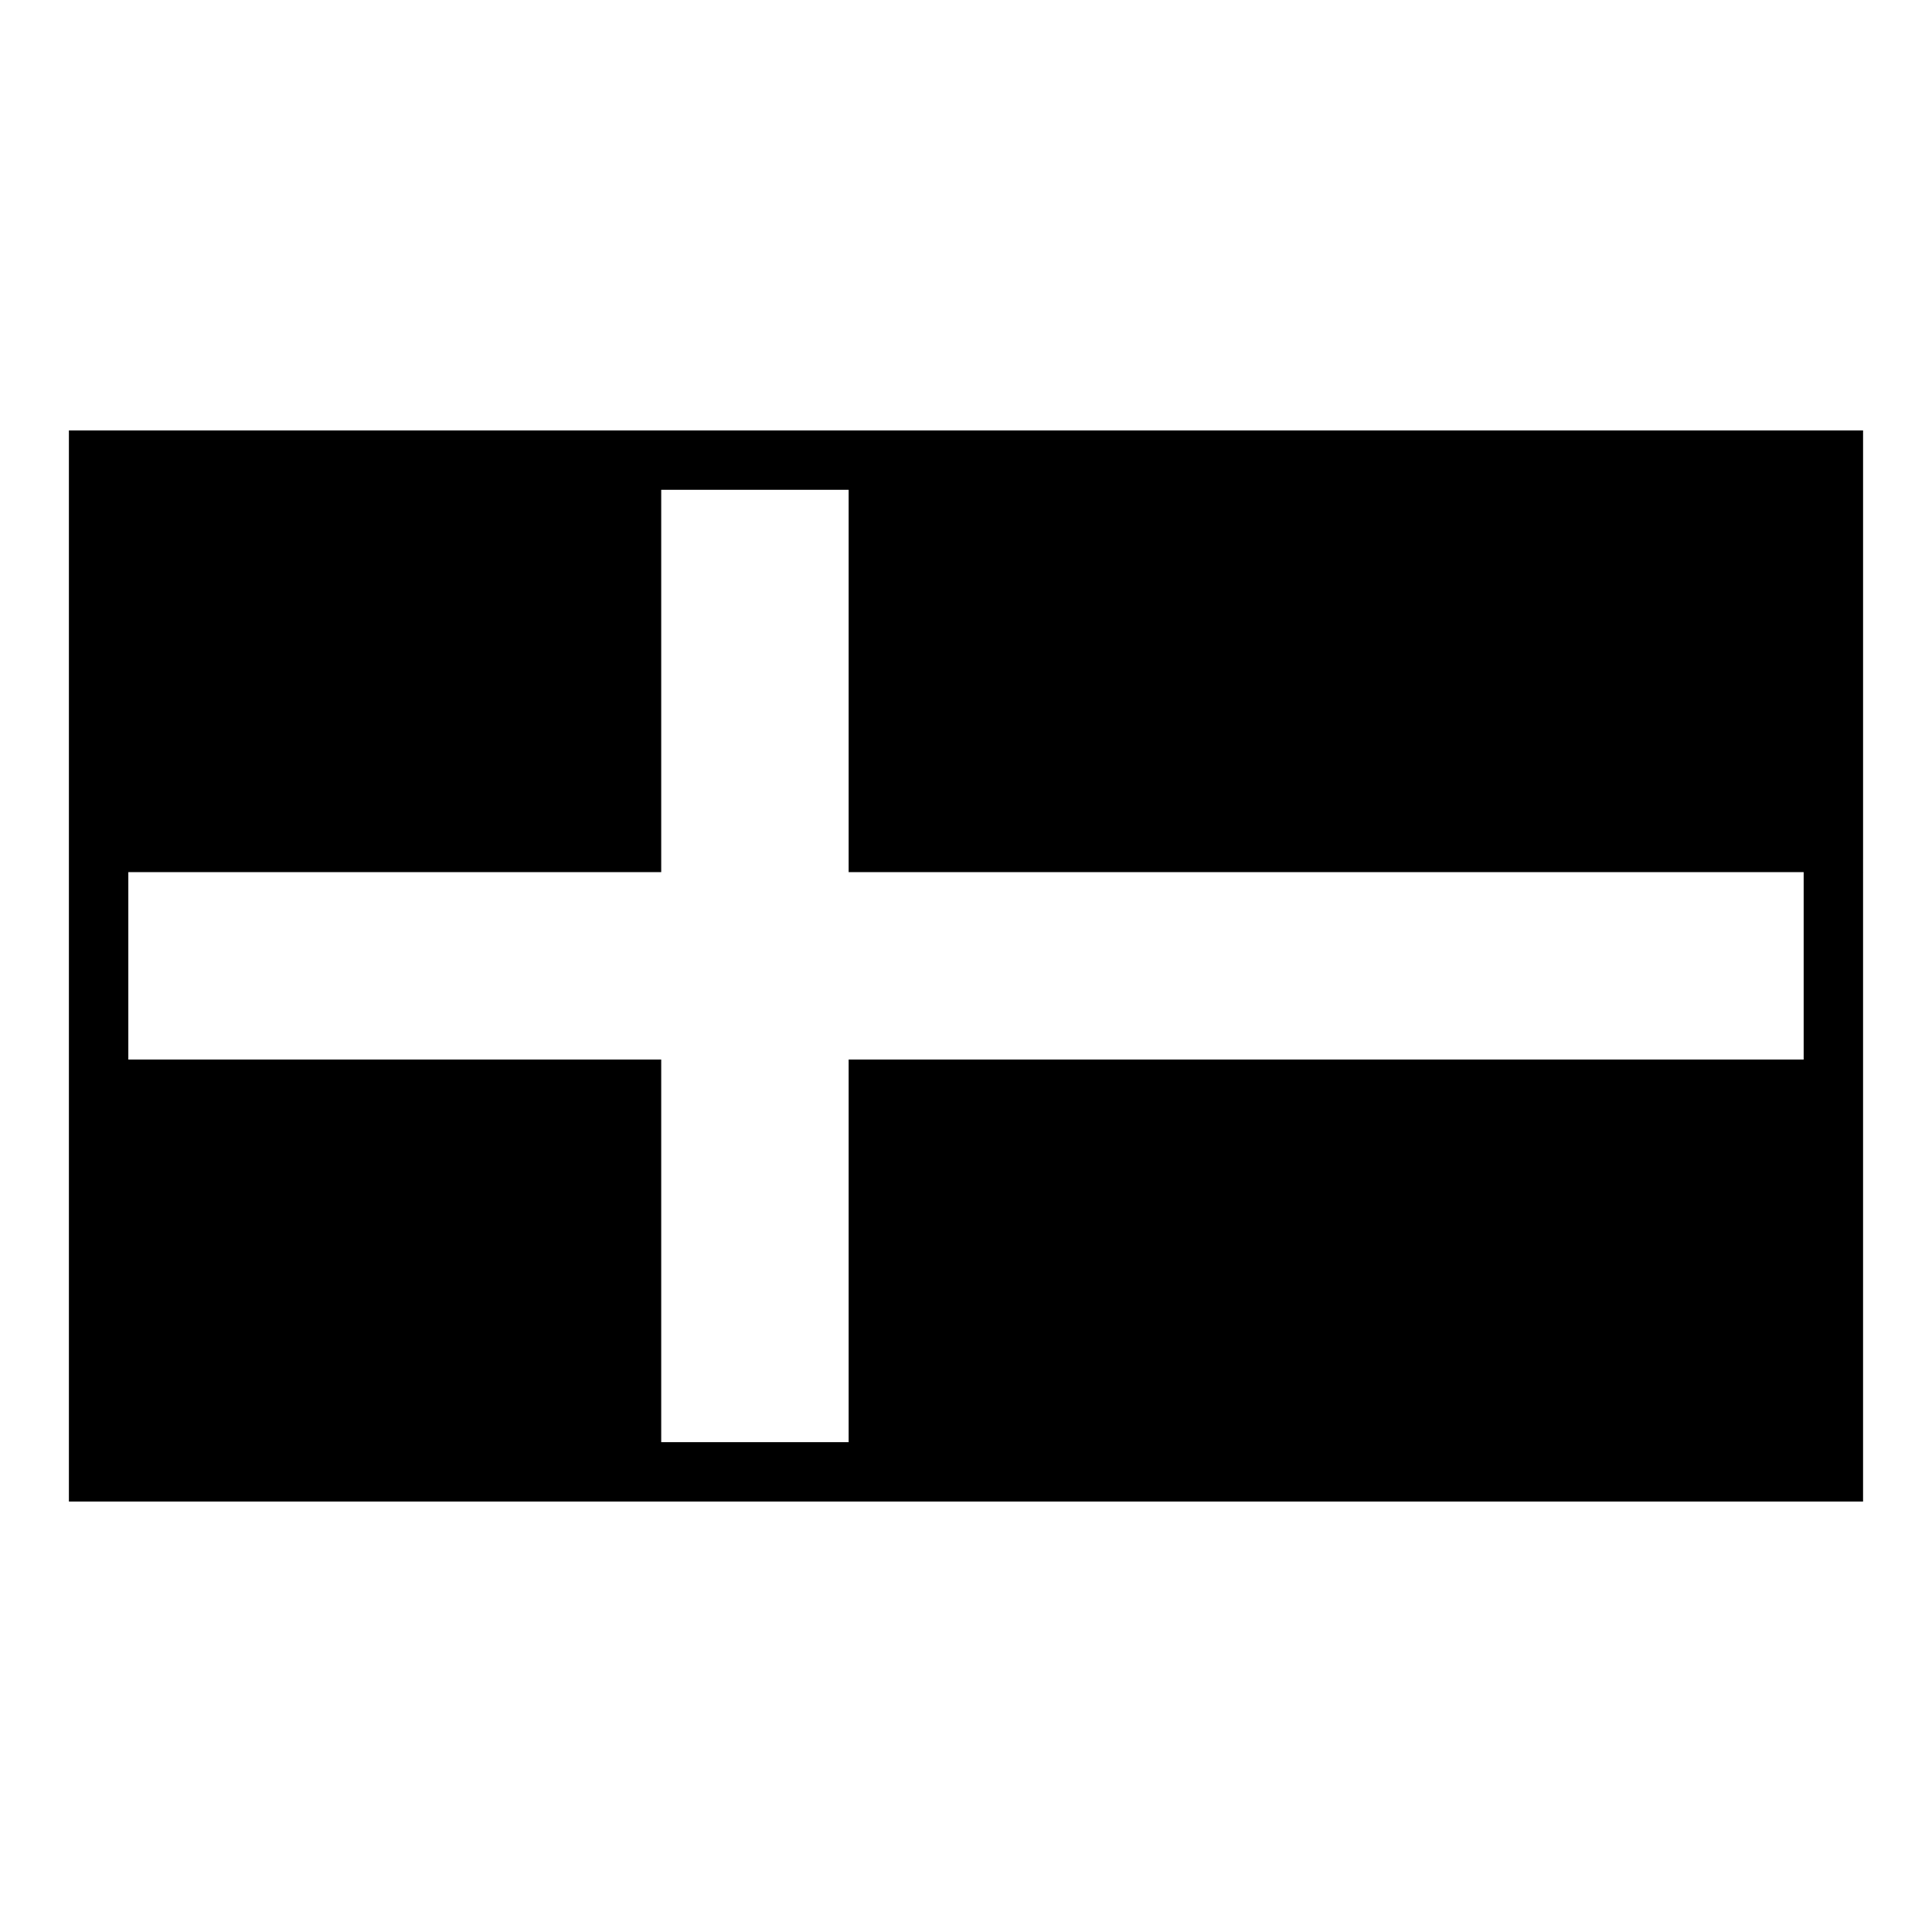
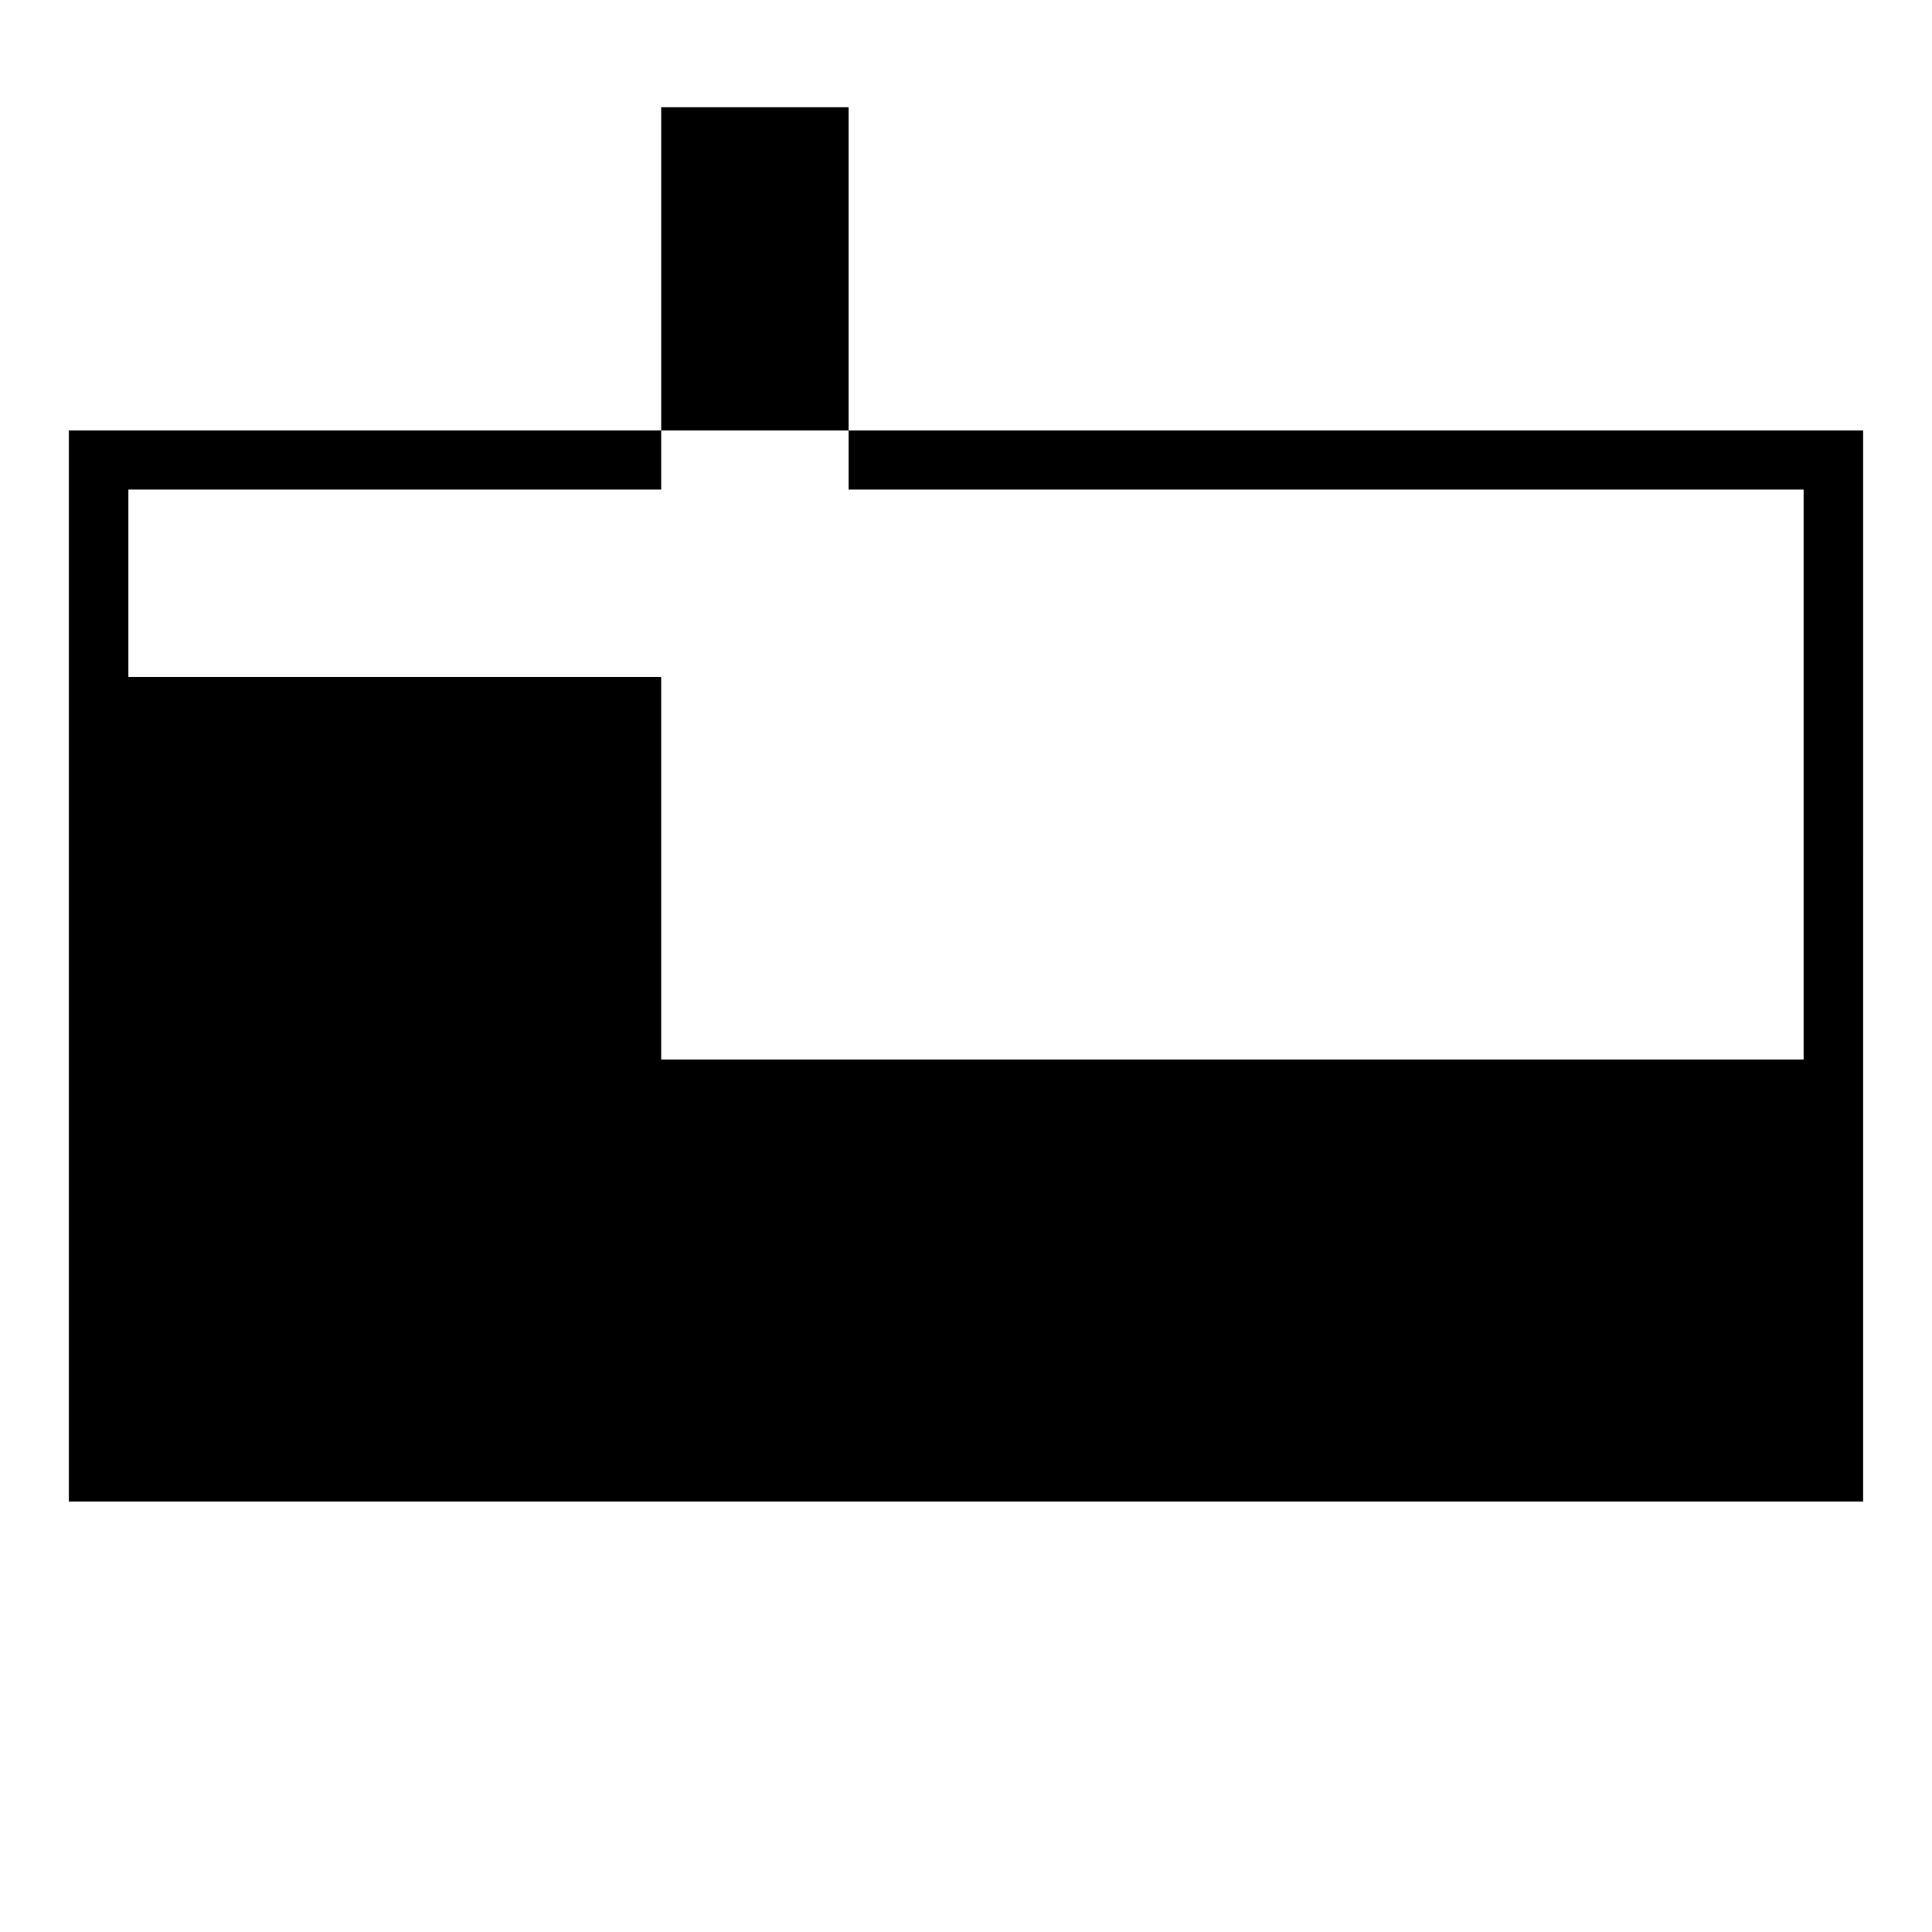
<svg xmlns="http://www.w3.org/2000/svg" fill="#000000" width="800px" height="800px" version="1.1" viewBox="144 144 512 512">
-   <path d="m162.26 258.07v283.86h475.47l0.004-283.86zm459.73 166.73h-253.09v101.39h-49.672v-101.39h-141.22v-49.672h141.22v-101.32h49.672v101.31h253.09z" />
+   <path d="m162.26 258.07v283.86h475.47l0.004-283.86zm459.73 166.73h-253.09h-49.672v-101.39h-141.22v-49.672h141.22v-101.32h49.672v101.31h253.09z" />
</svg>